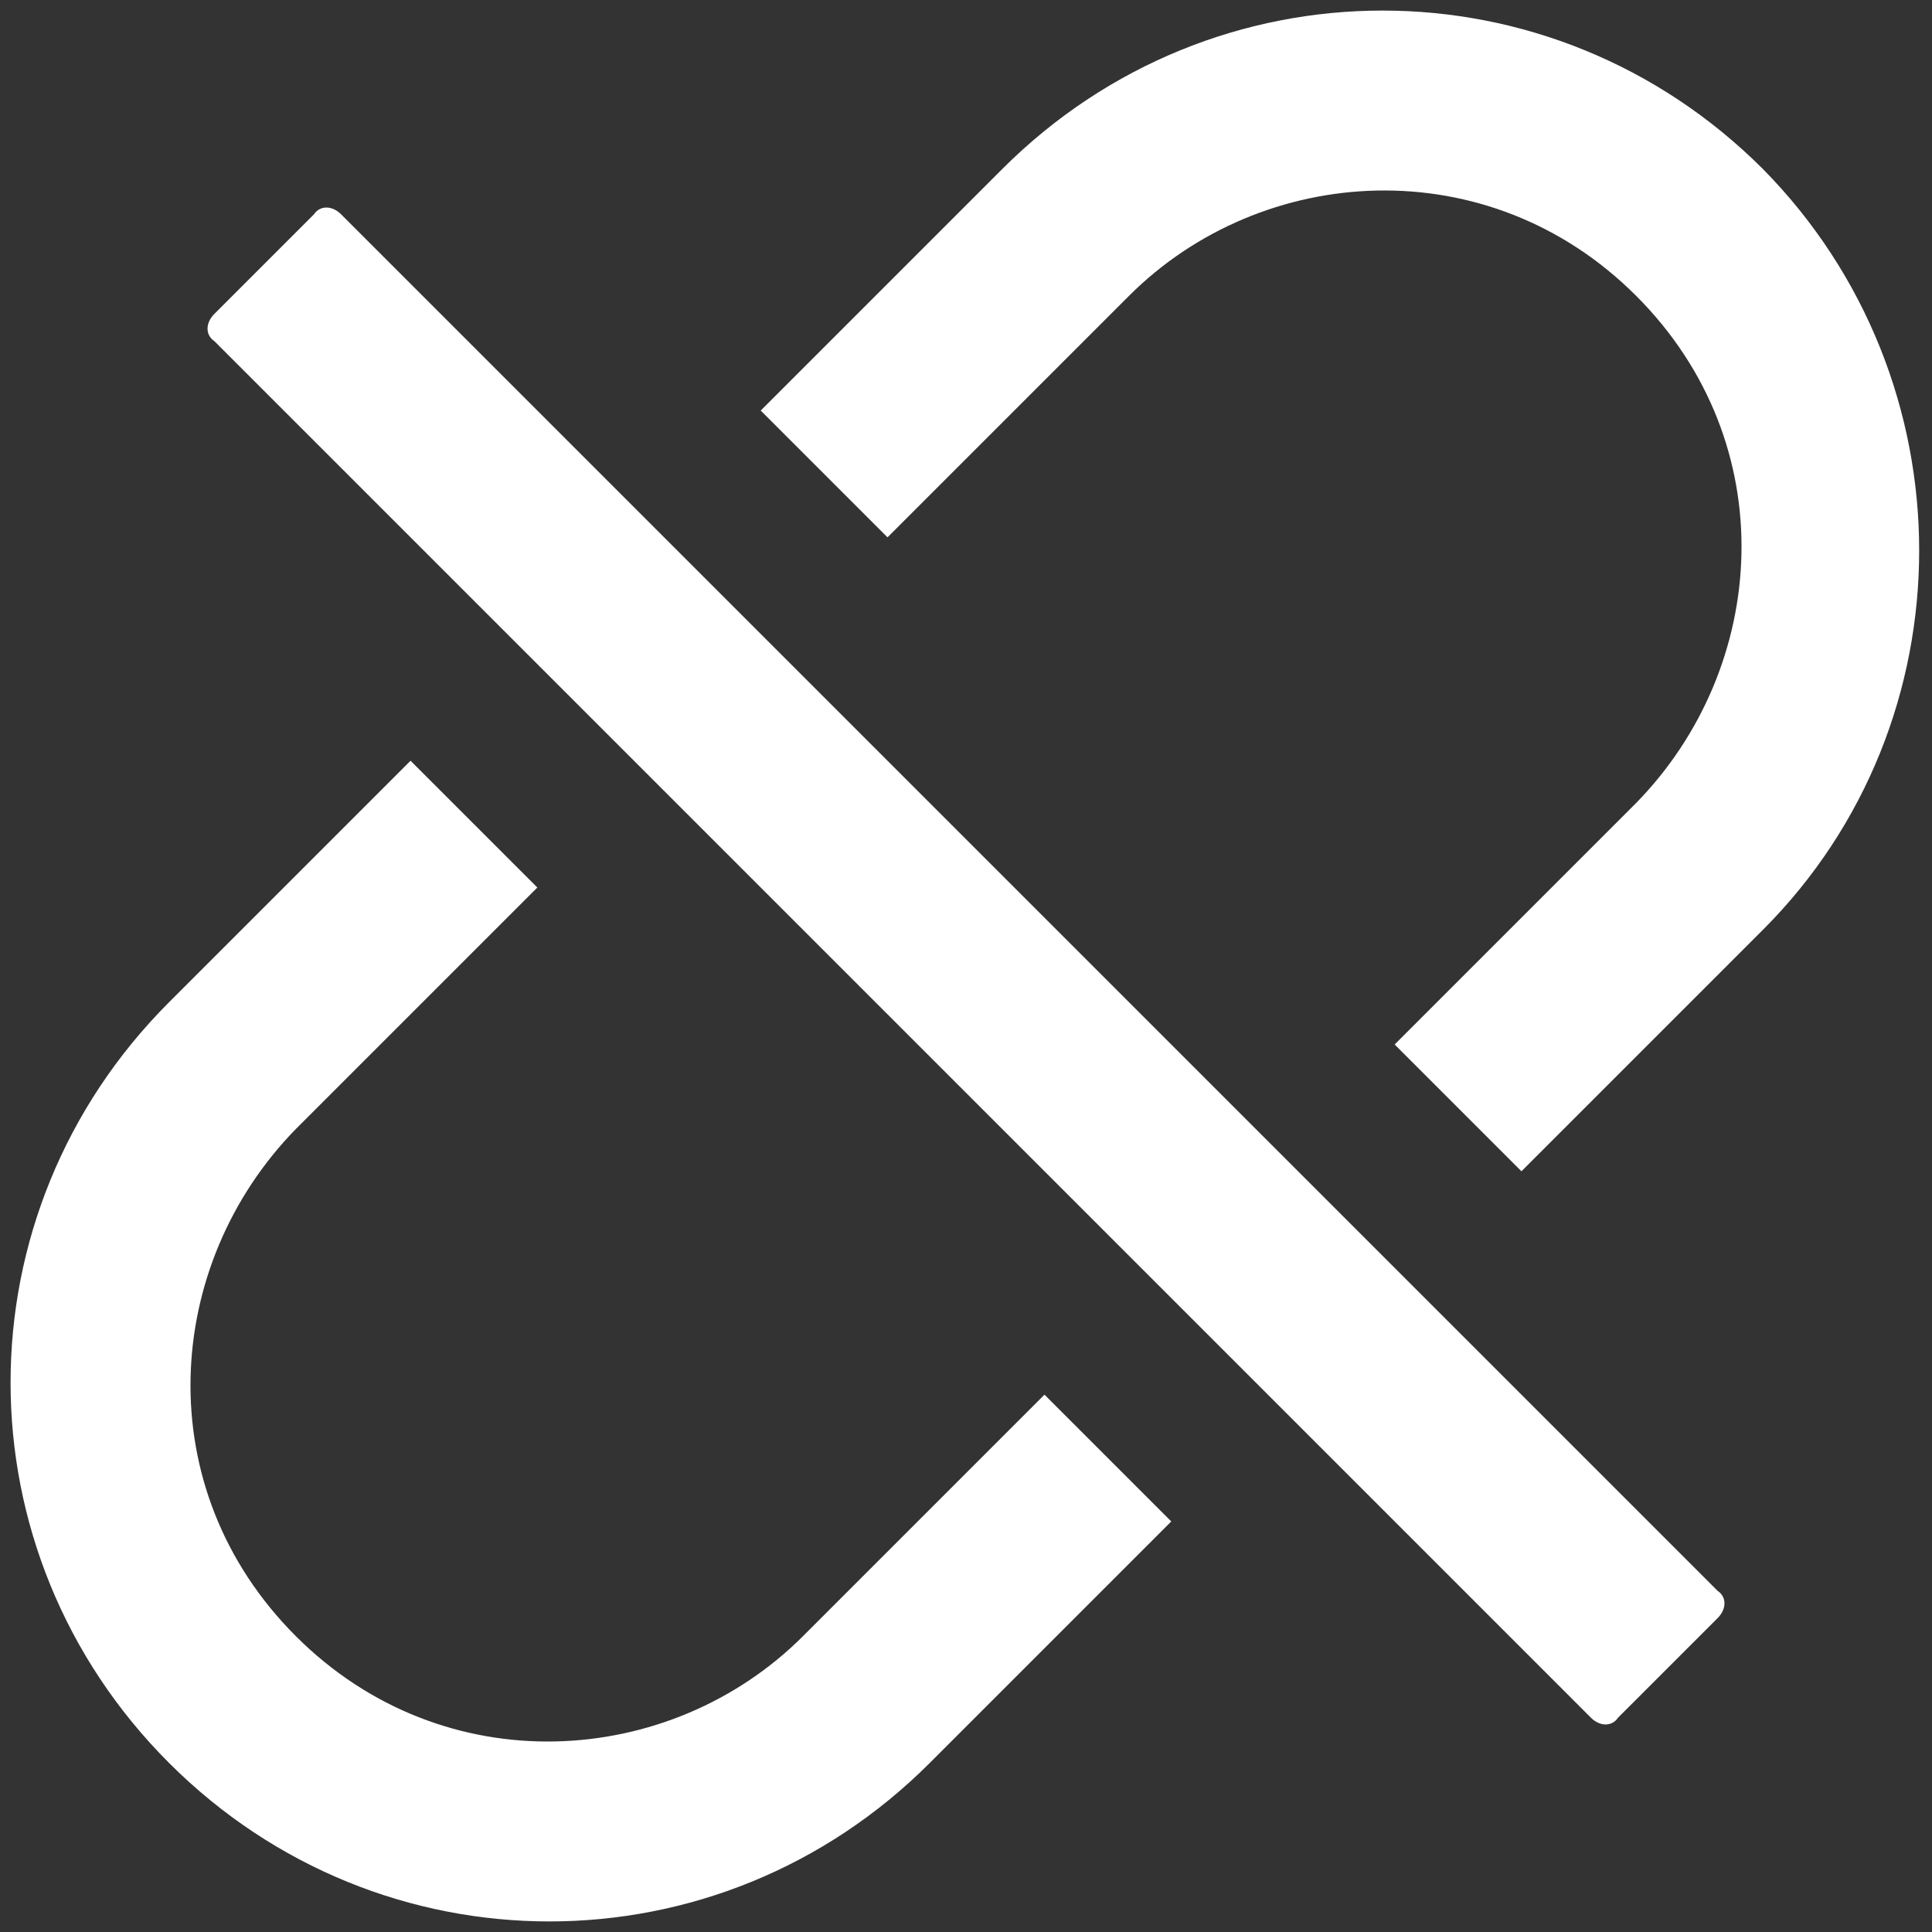
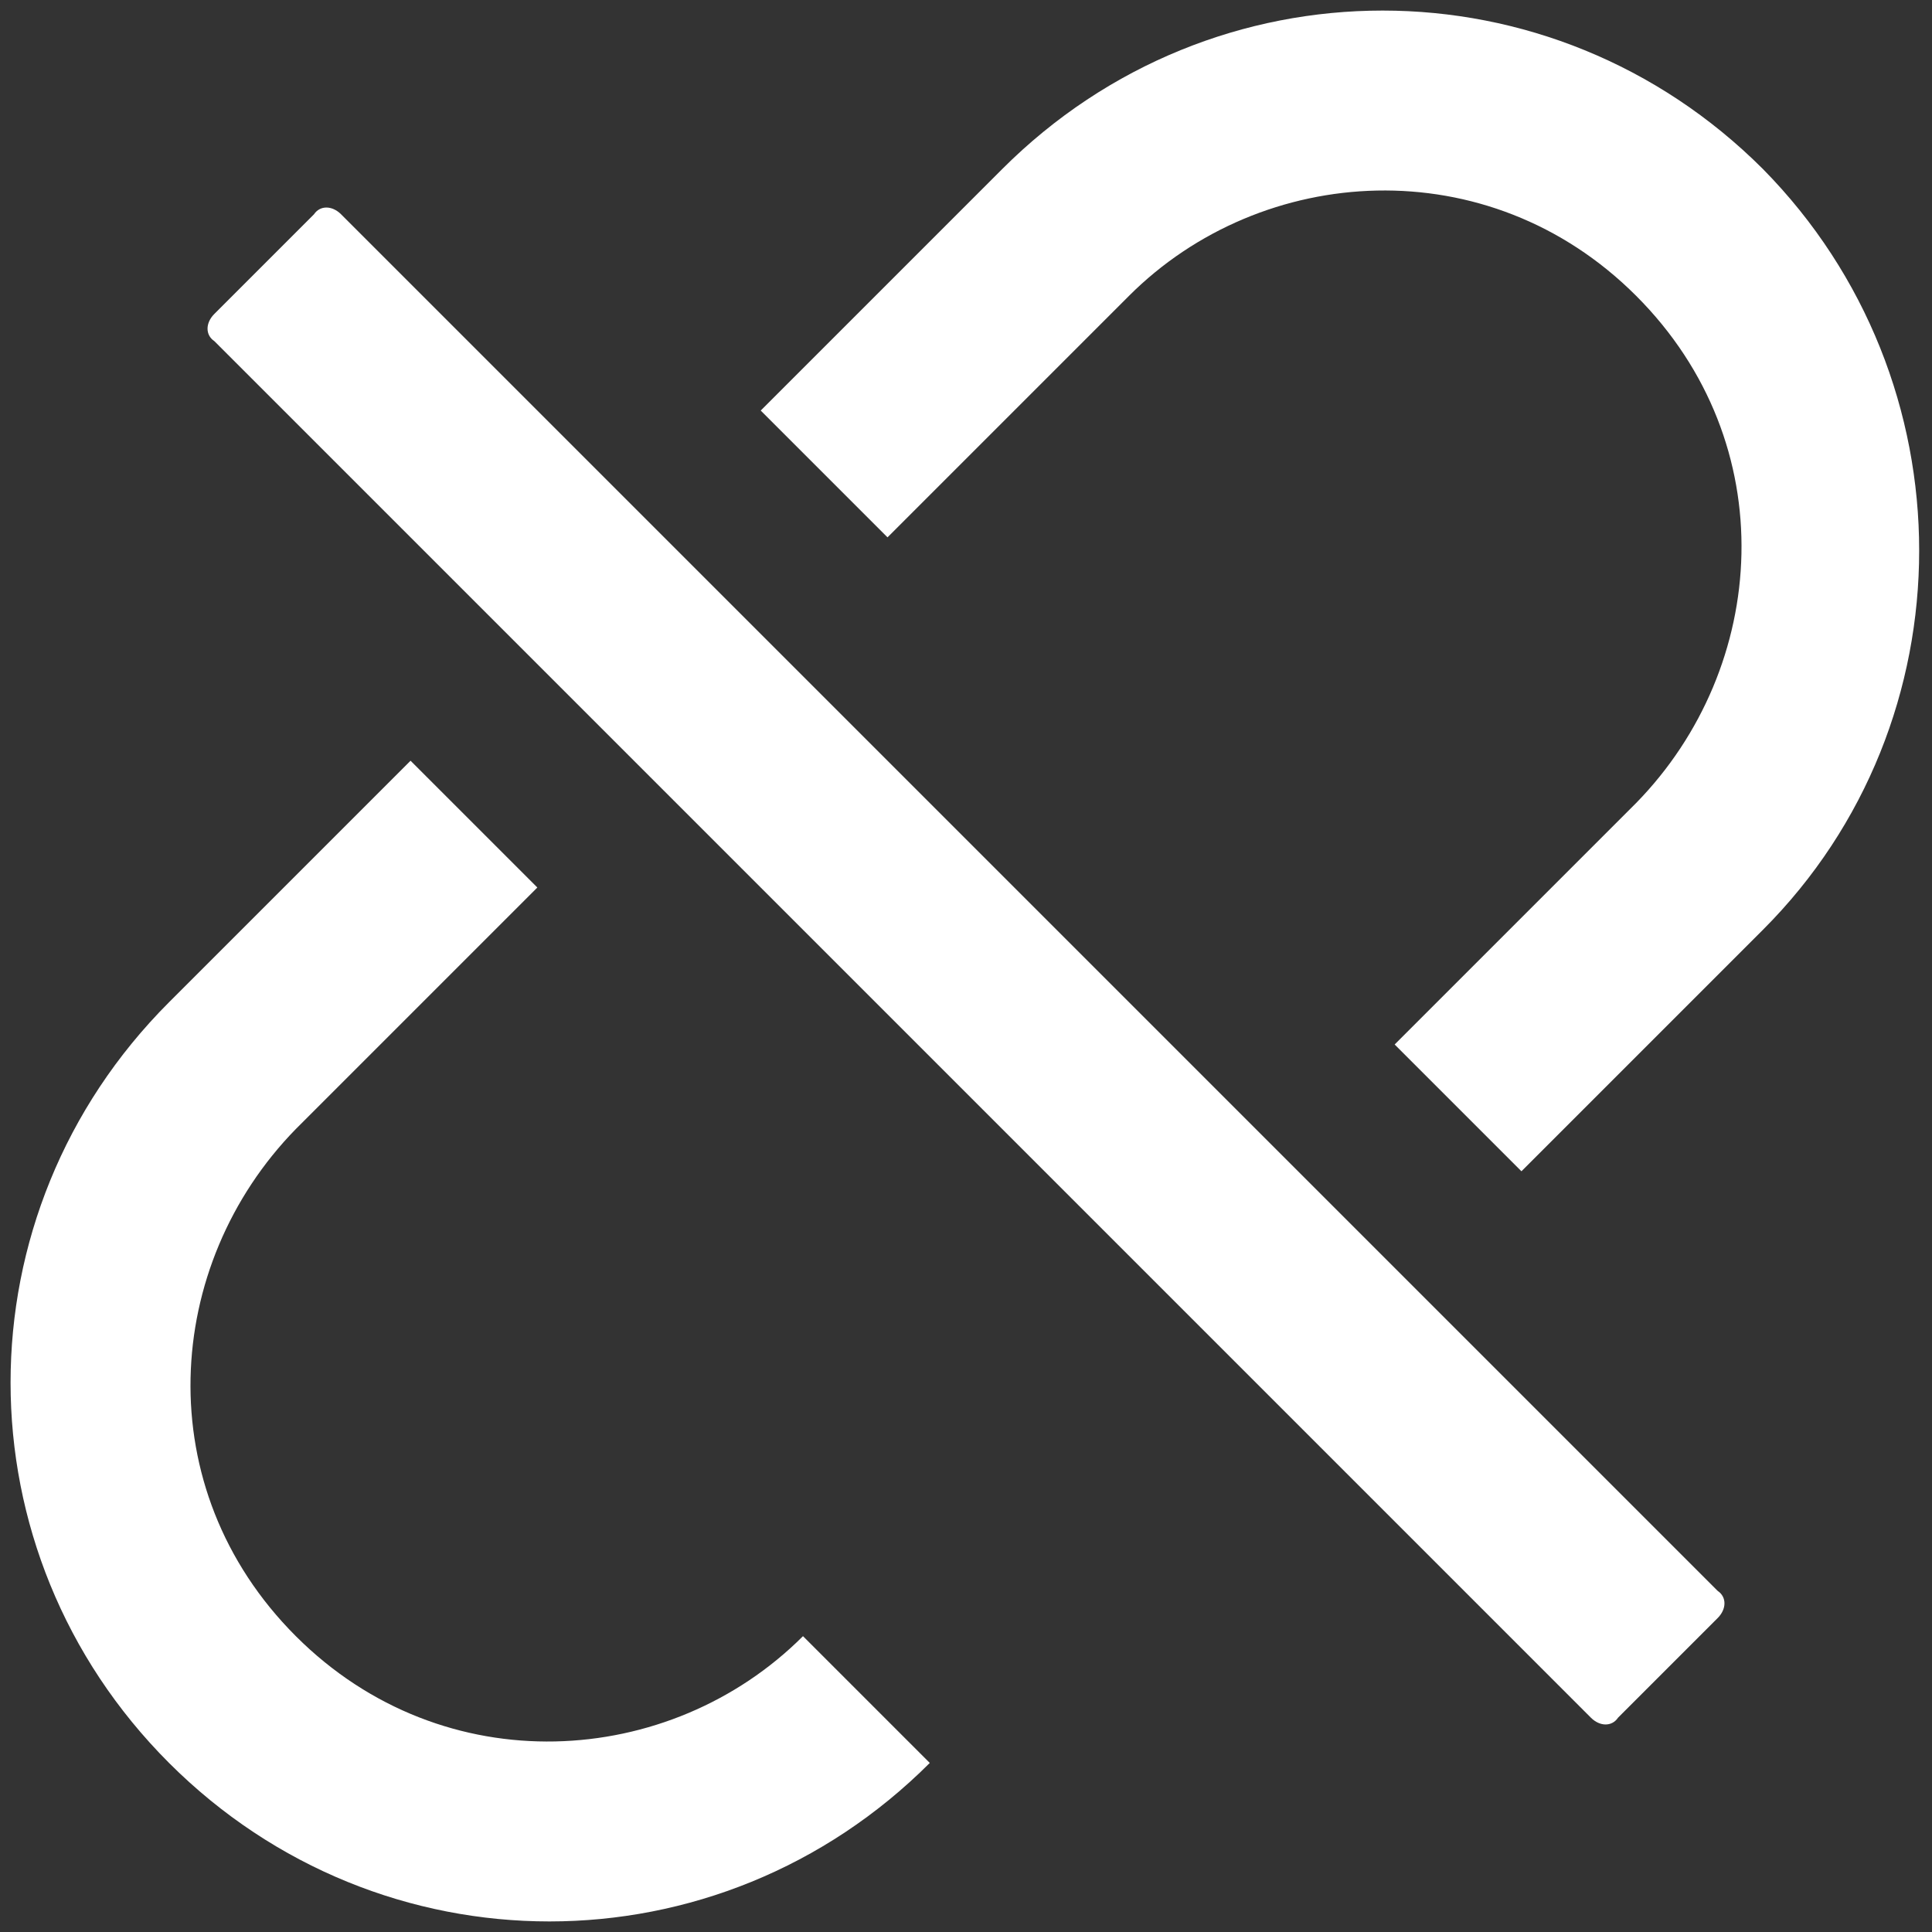
<svg xmlns="http://www.w3.org/2000/svg" version="1.1" id="Layer_1" x="0px" y="0px" viewBox="0 0 64 64" style="enable-background:new 0 0 64 64;" xml:space="preserve">
  <rect x="0" y="0" width="64" height="64" fill="#333333" stroke="none" />
  <style type="text/css">
	.st0{fill:#FFFFFF;}
</style>
-   <path class="st0" d="M58.4,5.6c-7-7-18.2-7-25.2,0l-8,8l4.2,4.2l8-8c4.4-4.4,11.9-4.9,16.8,0c4.9,4.9,4.4,12.3,0,16.8l-8,8l4.2,4.2  l8-8C65.3,23.9,65.3,12.6,58.4,5.6L58.4,5.6z M26.6,54.2c-4.4,4.4-11.9,4.9-16.8,0c-4.9-4.9-4.4-12.3,0-16.8l8-8l-4.2-4.2l-8,8  c-7,7-7,18.2,0,25.2s18.2,7,25.2,0l8-8l-4.2-4.2L26.6,54.2z M11.3,7.1c-0.3-0.3-0.7-0.3-0.9,0l-3.3,3.3c-0.3,0.3-0.3,0.7,0,0.9  l45.6,45.6c0.3,0.3,0.7,0.3,0.9,0l3.3-3.3c0.3-0.3,0.3-0.7,0-0.9L11.3,7.1z" />
+   <path class="st0" d="M58.4,5.6c-7-7-18.2-7-25.2,0l-8,8l4.2,4.2l8-8c4.4-4.4,11.9-4.9,16.8,0c4.9,4.9,4.4,12.3,0,16.8l-8,8l4.2,4.2  l8-8C65.3,23.9,65.3,12.6,58.4,5.6L58.4,5.6z M26.6,54.2c-4.4,4.4-11.9,4.9-16.8,0c-4.9-4.9-4.4-12.3,0-16.8l8-8l-4.2-4.2l-8,8  c-7,7-7,18.2,0,25.2s18.2,7,25.2,0l-4.2-4.2L26.6,54.2z M11.3,7.1c-0.3-0.3-0.7-0.3-0.9,0l-3.3,3.3c-0.3,0.3-0.3,0.7,0,0.9  l45.6,45.6c0.3,0.3,0.7,0.3,0.9,0l3.3-3.3c0.3-0.3,0.3-0.7,0-0.9L11.3,7.1z" />
</svg>